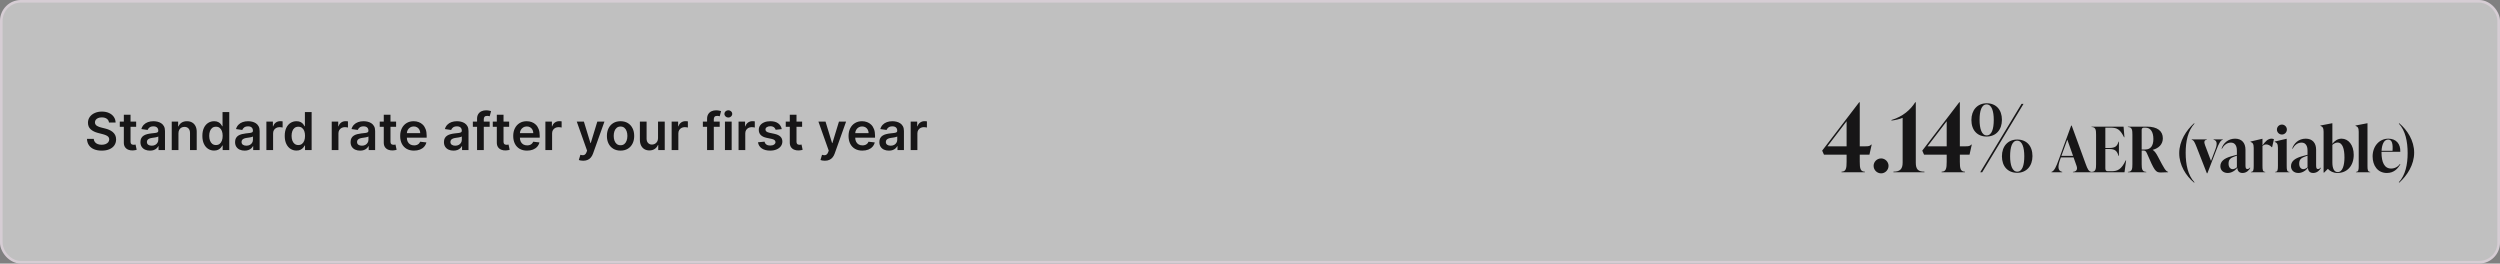
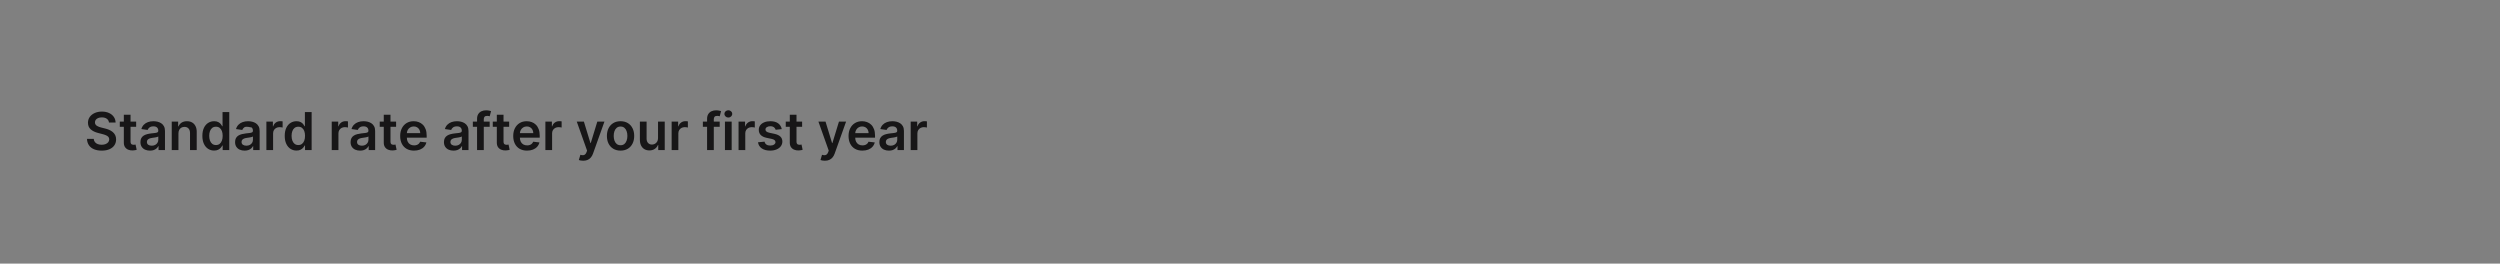
<svg xmlns="http://www.w3.org/2000/svg" width="958" height="101" viewBox="0 0 958 101" fill="none">
  <rect x="0" y="0" width="958" height="101" fill="#808080" stroke="none" />
-   <rect x="0.5" y="0.5" width="957" height="100" rx="7.5" fill="white" fill-opacity="0.5" />
-   <rect x="0.5" y="0.5" width="957" height="100" rx="7.5" stroke="#D6CDD4" />
-   <path d="M41.758 46.953C41.691 46.333 41.412 45.85 40.919 45.504C40.432 45.159 39.797 44.986 39.016 44.986C38.467 44.986 37.996 45.069 37.603 45.234C37.21 45.4 36.909 45.625 36.701 45.909C36.492 46.193 36.386 46.517 36.381 46.882C36.381 47.185 36.45 47.448 36.587 47.67C36.729 47.893 36.921 48.082 37.162 48.239C37.404 48.39 37.671 48.518 37.965 48.622C38.258 48.726 38.554 48.814 38.853 48.885L40.216 49.226C40.766 49.354 41.293 49.526 41.8 49.744C42.311 49.962 42.768 50.237 43.171 50.568C43.578 50.9 43.9 51.3 44.137 51.769C44.373 52.237 44.492 52.786 44.492 53.416C44.492 54.269 44.274 55.019 43.838 55.668C43.403 56.312 42.773 56.816 41.949 57.18C41.13 57.54 40.138 57.72 38.973 57.72C37.842 57.72 36.859 57.545 36.026 57.195C35.197 56.844 34.549 56.333 34.08 55.66C33.616 54.988 33.365 54.169 33.327 53.203H35.919C35.957 53.71 36.114 54.131 36.388 54.467C36.663 54.803 37.02 55.054 37.461 55.22C37.906 55.386 38.403 55.469 38.952 55.469C39.525 55.469 40.027 55.383 40.458 55.213C40.893 55.038 41.234 54.796 41.48 54.489C41.727 54.176 41.852 53.812 41.857 53.395C41.852 53.016 41.741 52.704 41.523 52.457C41.305 52.206 41 51.998 40.607 51.832C40.219 51.662 39.764 51.51 39.243 51.378L37.588 50.952C36.391 50.644 35.444 50.178 34.748 49.553C34.056 48.923 33.711 48.087 33.711 47.045C33.711 46.188 33.943 45.438 34.407 44.794C34.875 44.15 35.512 43.651 36.317 43.295C37.122 42.936 38.033 42.756 39.051 42.756C40.084 42.756 40.988 42.936 41.765 43.295C42.546 43.651 43.159 44.145 43.604 44.78C44.049 45.41 44.279 46.134 44.293 46.953H41.758ZM52.175 46.591V48.58H45.903V46.591H52.175ZM47.452 43.977H50.023V54.219C50.023 54.564 50.075 54.83 50.179 55.014C50.288 55.194 50.43 55.317 50.605 55.383C50.78 55.45 50.974 55.483 51.188 55.483C51.349 55.483 51.495 55.471 51.628 55.447C51.765 55.424 51.869 55.403 51.94 55.383L52.374 57.394C52.236 57.441 52.04 57.493 51.784 57.55C51.533 57.606 51.225 57.64 50.861 57.649C50.217 57.668 49.637 57.571 49.121 57.358C48.605 57.14 48.195 56.804 47.892 56.349C47.594 55.895 47.447 55.327 47.452 54.645V43.977ZM57.464 57.72C56.773 57.72 56.15 57.597 55.596 57.351C55.047 57.1 54.611 56.731 54.289 56.243C53.972 55.755 53.814 55.154 53.814 54.439C53.814 53.823 53.927 53.314 54.154 52.912C54.382 52.51 54.692 52.188 55.085 51.946C55.478 51.705 55.921 51.522 56.413 51.399C56.91 51.271 57.424 51.179 57.954 51.122C58.593 51.056 59.112 50.997 59.51 50.945C59.907 50.888 60.196 50.803 60.376 50.689C60.561 50.571 60.653 50.388 60.653 50.142V50.099C60.653 49.564 60.494 49.15 60.177 48.856C59.86 48.563 59.403 48.416 58.806 48.416C58.177 48.416 57.677 48.553 57.308 48.828C56.943 49.103 56.697 49.427 56.569 49.801L54.169 49.46C54.358 48.797 54.671 48.243 55.106 47.798C55.542 47.349 56.075 47.012 56.704 46.79C57.334 46.562 58.03 46.449 58.792 46.449C59.318 46.449 59.841 46.51 60.362 46.633C60.883 46.757 61.358 46.96 61.789 47.244C62.22 47.524 62.566 47.905 62.826 48.388C63.092 48.871 63.224 49.474 63.224 50.199V57.5H60.752V56.001H60.667C60.511 56.304 60.291 56.589 60.007 56.854C59.727 57.114 59.375 57.325 58.949 57.486C58.527 57.642 58.032 57.72 57.464 57.72ZM58.132 55.831C58.648 55.831 59.095 55.729 59.474 55.526C59.853 55.317 60.144 55.043 60.348 54.702C60.556 54.361 60.66 53.989 60.66 53.587V52.301C60.58 52.367 60.442 52.429 60.248 52.486C60.059 52.543 59.846 52.592 59.609 52.635C59.372 52.678 59.138 52.715 58.906 52.749C58.674 52.782 58.473 52.81 58.302 52.834C57.919 52.886 57.575 52.971 57.272 53.09C56.969 53.208 56.73 53.374 56.555 53.587C56.38 53.795 56.292 54.065 56.292 54.396C56.292 54.87 56.465 55.227 56.811 55.469C57.156 55.71 57.597 55.831 58.132 55.831ZM68.38 51.108V57.5H65.809V46.591H68.267V48.445H68.394C68.645 47.834 69.046 47.349 69.595 46.989C70.149 46.629 70.833 46.449 71.647 46.449C72.4 46.449 73.056 46.61 73.615 46.932C74.178 47.254 74.614 47.72 74.921 48.331C75.234 48.942 75.388 49.683 75.383 50.554V57.5H72.812V50.952C72.812 50.222 72.623 49.652 72.244 49.24C71.87 48.828 71.351 48.622 70.689 48.622C70.239 48.622 69.839 48.722 69.488 48.92C69.143 49.115 68.87 49.396 68.671 49.766C68.477 50.135 68.38 50.582 68.38 51.108ZM82.045 57.692C81.188 57.692 80.421 57.472 79.744 57.031C79.067 56.591 78.532 55.952 78.139 55.114C77.746 54.276 77.549 53.258 77.549 52.06C77.549 50.847 77.748 49.825 78.146 48.992C78.548 48.153 79.091 47.521 79.772 47.095C80.454 46.664 81.214 46.449 82.052 46.449C82.691 46.449 83.217 46.558 83.629 46.776C84.041 46.989 84.368 47.247 84.609 47.55C84.85 47.848 85.037 48.13 85.17 48.395H85.277V42.955H87.855V57.5H85.326V55.781H85.17C85.037 56.046 84.846 56.328 84.595 56.626C84.344 56.92 84.012 57.171 83.6 57.379C83.189 57.588 82.67 57.692 82.045 57.692ZM82.762 55.582C83.307 55.582 83.771 55.436 84.154 55.142C84.538 54.844 84.829 54.429 85.028 53.899C85.227 53.369 85.326 52.751 85.326 52.045C85.326 51.34 85.227 50.727 85.028 50.206C84.834 49.685 84.545 49.28 84.162 48.992C83.783 48.703 83.316 48.558 82.762 48.558C82.189 48.558 81.711 48.707 81.328 49.006C80.944 49.304 80.655 49.716 80.461 50.242C80.267 50.767 80.17 51.368 80.17 52.045C80.17 52.727 80.267 53.336 80.461 53.871C80.66 54.401 80.951 54.82 81.335 55.128C81.723 55.431 82.199 55.582 82.762 55.582ZM93.734 57.72C93.042 57.72 92.42 57.597 91.866 57.351C91.317 57.1 90.881 56.731 90.559 56.243C90.242 55.755 90.083 55.154 90.083 54.439C90.083 53.823 90.197 53.314 90.424 52.912C90.651 52.51 90.961 52.188 91.354 51.946C91.747 51.705 92.19 51.522 92.683 51.399C93.18 51.271 93.693 51.179 94.224 51.122C94.863 51.056 95.381 50.997 95.779 50.945C96.177 50.888 96.466 50.803 96.646 50.689C96.83 50.571 96.923 50.388 96.923 50.142V50.099C96.923 49.564 96.764 49.15 96.447 48.856C96.129 48.563 95.673 48.416 95.076 48.416C94.446 48.416 93.947 48.553 93.577 48.828C93.213 49.103 92.967 49.427 92.839 49.801L90.438 49.46C90.628 48.797 90.94 48.243 91.376 47.798C91.811 47.349 92.344 47.012 92.974 46.79C93.603 46.562 94.299 46.449 95.062 46.449C95.587 46.449 96.111 46.51 96.631 46.633C97.152 46.757 97.628 46.96 98.059 47.244C98.49 47.524 98.835 47.905 99.096 48.388C99.361 48.871 99.494 49.474 99.494 50.199V57.5H97.022V56.001H96.937C96.781 56.304 96.56 56.589 96.276 56.854C95.997 57.114 95.644 57.325 95.218 57.486C94.797 57.642 94.302 57.72 93.734 57.72ZM94.401 55.831C94.917 55.831 95.365 55.729 95.744 55.526C96.122 55.317 96.414 55.043 96.617 54.702C96.826 54.361 96.93 53.989 96.93 53.587V52.301C96.849 52.367 96.712 52.429 96.518 52.486C96.328 52.543 96.115 52.592 95.879 52.635C95.642 52.678 95.407 52.715 95.175 52.749C94.943 52.782 94.742 52.81 94.572 52.834C94.188 52.886 93.845 52.971 93.542 53.09C93.239 53.208 93 53.374 92.825 53.587C92.649 53.795 92.562 54.065 92.562 54.396C92.562 54.87 92.735 55.227 93.08 55.469C93.426 55.71 93.866 55.831 94.401 55.831ZM102.079 57.5V46.591H104.572V48.409H104.685C104.884 47.779 105.225 47.294 105.708 46.953C106.196 46.608 106.752 46.435 107.377 46.435C107.519 46.435 107.678 46.442 107.853 46.456C108.033 46.465 108.182 46.482 108.3 46.506V48.871C108.192 48.833 108.019 48.8 107.782 48.771C107.55 48.738 107.325 48.722 107.107 48.722C106.638 48.722 106.217 48.823 105.843 49.027C105.474 49.226 105.183 49.503 104.969 49.858C104.756 50.213 104.65 50.623 104.65 51.087V57.5H102.079ZM113.608 57.692C112.751 57.692 111.984 57.472 111.306 57.031C110.629 56.591 110.094 55.952 109.701 55.114C109.308 54.276 109.112 53.258 109.112 52.06C109.112 50.847 109.311 49.825 109.708 48.992C110.111 48.153 110.653 47.521 111.335 47.095C112.017 46.664 112.777 46.449 113.615 46.449C114.254 46.449 114.779 46.558 115.191 46.776C115.603 46.989 115.93 47.247 116.172 47.55C116.413 47.848 116.6 48.13 116.733 48.395H116.839V42.955H119.417V57.5H116.889V55.781H116.733C116.6 56.046 116.408 56.328 116.157 56.626C115.906 56.92 115.575 57.171 115.163 57.379C114.751 57.588 114.233 57.692 113.608 57.692ZM114.325 55.582C114.869 55.582 115.333 55.436 115.717 55.142C116.1 54.844 116.392 54.429 116.591 53.899C116.789 53.369 116.889 52.751 116.889 52.045C116.889 51.34 116.789 50.727 116.591 50.206C116.396 49.685 116.108 49.28 115.724 48.992C115.345 48.703 114.879 48.558 114.325 48.558C113.752 48.558 113.274 48.707 112.89 49.006C112.507 49.304 112.218 49.716 112.024 50.242C111.83 50.767 111.733 51.368 111.733 52.045C111.733 52.727 111.83 53.336 112.024 53.871C112.223 54.401 112.514 54.82 112.897 55.128C113.286 55.431 113.761 55.582 114.325 55.582ZM127.118 57.5V46.591H129.611V48.409H129.724C129.923 47.779 130.264 47.294 130.747 46.953C131.235 46.608 131.791 46.435 132.416 46.435C132.558 46.435 132.717 46.442 132.892 46.456C133.072 46.465 133.221 46.482 133.339 46.506V48.871C133.231 48.833 133.058 48.8 132.821 48.771C132.589 48.738 132.364 48.722 132.146 48.722C131.678 48.722 131.256 48.823 130.882 49.027C130.513 49.226 130.222 49.503 130.009 49.858C129.795 50.213 129.689 50.623 129.689 51.087V57.5H127.118ZM137.991 57.72C137.3 57.72 136.678 57.597 136.124 57.351C135.574 57.1 135.139 56.731 134.817 56.243C134.5 55.755 134.341 55.154 134.341 54.439C134.341 53.823 134.455 53.314 134.682 52.912C134.909 52.51 135.219 52.188 135.612 51.946C136.005 51.705 136.448 51.522 136.94 51.399C137.438 51.271 137.951 51.179 138.482 51.122C139.121 51.056 139.639 50.997 140.037 50.945C140.435 50.888 140.723 50.803 140.903 50.689C141.088 50.571 141.18 50.388 141.18 50.142V50.099C141.18 49.564 141.022 49.15 140.705 48.856C140.387 48.563 139.93 48.416 139.334 48.416C138.704 48.416 138.205 48.553 137.835 48.828C137.471 49.103 137.224 49.427 137.097 49.801L134.696 49.46C134.885 48.797 135.198 48.243 135.634 47.798C136.069 47.349 136.602 47.012 137.232 46.79C137.861 46.562 138.557 46.449 139.32 46.449C139.845 46.449 140.368 46.51 140.889 46.633C141.41 46.757 141.886 46.96 142.317 47.244C142.748 47.524 143.093 47.905 143.354 48.388C143.619 48.871 143.751 49.474 143.751 50.199V57.5H141.28V56.001H141.195C141.038 56.304 140.818 56.589 140.534 56.854C140.255 57.114 139.902 57.325 139.476 57.486C139.054 57.642 138.56 57.72 137.991 57.72ZM138.659 55.831C139.175 55.831 139.623 55.729 140.001 55.526C140.38 55.317 140.671 55.043 140.875 54.702C141.083 54.361 141.188 53.989 141.188 53.587V52.301C141.107 52.367 140.97 52.429 140.776 52.486C140.586 52.543 140.373 52.592 140.136 52.635C139.9 52.678 139.665 52.715 139.433 52.749C139.201 52.782 139 52.81 138.83 52.834C138.446 52.886 138.103 52.971 137.8 53.09C137.497 53.208 137.258 53.374 137.082 53.587C136.907 53.795 136.82 54.065 136.82 54.396C136.82 54.87 136.992 55.227 137.338 55.469C137.684 55.71 138.124 55.831 138.659 55.831ZM151.784 46.591V48.58H145.513V46.591H151.784ZM147.061 43.977H149.632V54.219C149.632 54.564 149.684 54.83 149.788 55.014C149.897 55.194 150.039 55.317 150.214 55.383C150.39 55.45 150.584 55.483 150.797 55.483C150.958 55.483 151.105 55.471 151.237 55.447C151.375 55.424 151.479 55.403 151.55 55.383L151.983 57.394C151.846 57.441 151.649 57.493 151.393 57.55C151.143 57.606 150.835 57.64 150.47 57.649C149.826 57.668 149.246 57.571 148.73 57.358C148.214 57.14 147.804 56.804 147.501 56.349C147.203 55.895 147.056 55.327 147.061 54.645V43.977ZM158.647 57.713C157.553 57.713 156.608 57.486 155.813 57.031C155.022 56.572 154.414 55.923 153.988 55.085C153.561 54.242 153.348 53.251 153.348 52.109C153.348 50.987 153.561 50.002 153.988 49.155C154.418 48.303 155.02 47.64 155.792 47.166C156.563 46.688 157.47 46.449 158.512 46.449C159.184 46.449 159.819 46.558 160.415 46.776C161.016 46.989 161.547 47.32 162.006 47.77C162.47 48.22 162.835 48.793 163.1 49.489C163.365 50.18 163.498 51.004 163.498 51.96V52.749H154.556V51.016H161.033C161.028 50.523 160.922 50.085 160.713 49.702C160.505 49.313 160.214 49.008 159.84 48.785C159.471 48.563 159.04 48.452 158.547 48.452C158.022 48.452 157.56 48.58 157.162 48.835C156.765 49.086 156.454 49.418 156.232 49.83C156.014 50.237 155.903 50.684 155.898 51.172V52.685C155.898 53.319 156.014 53.864 156.246 54.318C156.478 54.768 156.802 55.114 157.219 55.355C157.636 55.592 158.123 55.71 158.682 55.71C159.056 55.71 159.395 55.658 159.698 55.554C160.001 55.445 160.264 55.286 160.486 55.078C160.709 54.87 160.877 54.612 160.99 54.304L163.391 54.574C163.239 55.208 162.951 55.762 162.525 56.236C162.103 56.705 161.563 57.069 160.905 57.33C160.247 57.585 159.494 57.713 158.647 57.713ZM173.773 57.72C173.081 57.72 172.459 57.597 171.905 57.351C171.356 57.1 170.92 56.731 170.598 56.243C170.281 55.755 170.122 55.154 170.122 54.439C170.122 53.823 170.236 53.314 170.463 52.912C170.69 52.51 171 52.188 171.393 51.946C171.786 51.705 172.229 51.522 172.722 51.399C173.219 51.271 173.732 51.179 174.263 51.122C174.902 51.056 175.42 50.997 175.818 50.945C176.216 50.888 176.505 50.803 176.685 50.689C176.869 50.571 176.962 50.388 176.962 50.142V50.099C176.962 49.564 176.803 49.15 176.486 48.856C176.169 48.563 175.712 48.416 175.115 48.416C174.485 48.416 173.986 48.553 173.616 48.828C173.252 49.103 173.006 49.427 172.878 49.801L170.477 49.46C170.667 48.797 170.979 48.243 171.415 47.798C171.85 47.349 172.383 47.012 173.013 46.79C173.643 46.562 174.339 46.449 175.101 46.449C175.626 46.449 176.15 46.51 176.67 46.633C177.191 46.757 177.667 46.96 178.098 47.244C178.529 47.524 178.875 47.905 179.135 48.388C179.4 48.871 179.533 49.474 179.533 50.199V57.5H177.061V56.001H176.976C176.82 56.304 176.599 56.589 176.315 56.854C176.036 57.114 175.683 57.325 175.257 57.486C174.836 57.642 174.341 57.72 173.773 57.72ZM174.44 55.831C174.956 55.831 175.404 55.729 175.783 55.526C176.161 55.317 176.453 55.043 176.656 54.702C176.865 54.361 176.969 53.989 176.969 53.587V52.301C176.888 52.367 176.751 52.429 176.557 52.486C176.367 52.543 176.154 52.592 175.918 52.635C175.681 52.678 175.446 52.715 175.214 52.749C174.982 52.782 174.781 52.81 174.611 52.834C174.227 52.886 173.884 52.971 173.581 53.09C173.278 53.208 173.039 53.374 172.864 53.587C172.688 53.795 172.601 54.065 172.601 54.396C172.601 54.87 172.774 55.227 173.119 55.469C173.465 55.71 173.905 55.831 174.44 55.831ZM187.643 46.591V48.58H181.195V46.591H187.643ZM182.807 57.5V45.561C182.807 44.827 182.958 44.216 183.261 43.729C183.569 43.241 183.981 42.876 184.497 42.635C185.013 42.394 185.586 42.273 186.216 42.273C186.661 42.273 187.056 42.308 187.402 42.379C187.748 42.45 188.003 42.514 188.169 42.571L187.658 44.56C187.549 44.526 187.411 44.493 187.246 44.46C187.08 44.422 186.895 44.403 186.692 44.403C186.214 44.403 185.875 44.519 185.676 44.751C185.482 44.979 185.385 45.305 185.385 45.731V57.5H182.807ZM195.104 46.591V48.58H188.833V46.591H195.104ZM190.381 43.977H192.952V54.219C192.952 54.564 193.004 54.83 193.109 55.014C193.218 55.194 193.36 55.317 193.535 55.383C193.71 55.45 193.904 55.483 194.117 55.483C194.278 55.483 194.425 55.471 194.558 55.447C194.695 55.424 194.799 55.403 194.87 55.383L195.303 57.394C195.166 57.441 194.969 57.493 194.714 57.55C194.463 57.606 194.155 57.64 193.79 57.649C193.147 57.668 192.567 57.571 192.05 57.358C191.534 57.14 191.125 56.804 190.822 56.349C190.523 55.895 190.377 55.327 190.381 54.645V43.977ZM201.967 57.713C200.873 57.713 199.929 57.486 199.133 57.031C198.342 56.572 197.734 55.923 197.308 55.085C196.882 54.242 196.669 53.251 196.669 52.109C196.669 50.987 196.882 50.002 197.308 49.155C197.739 48.303 198.34 47.64 199.112 47.166C199.884 46.688 200.79 46.449 201.832 46.449C202.504 46.449 203.139 46.558 203.735 46.776C204.337 46.989 204.867 47.32 205.326 47.77C205.79 48.22 206.155 48.793 206.42 49.489C206.685 50.18 206.818 51.004 206.818 51.96V52.749H197.876V51.016H204.353C204.349 50.523 204.242 50.085 204.034 49.702C203.825 49.313 203.534 49.008 203.16 48.785C202.791 48.563 202.36 48.452 201.868 48.452C201.342 48.452 200.88 48.58 200.483 48.835C200.085 49.086 199.775 49.418 199.552 49.83C199.334 50.237 199.223 50.684 199.218 51.172V52.685C199.218 53.319 199.334 53.864 199.566 54.318C199.798 54.768 200.123 55.114 200.539 55.355C200.956 55.592 201.444 55.71 202.002 55.71C202.377 55.71 202.715 55.658 203.018 55.554C203.321 55.445 203.584 55.286 203.806 55.078C204.029 54.87 204.197 54.612 204.311 54.304L206.711 54.574C206.56 55.208 206.271 55.762 205.845 56.236C205.423 56.705 204.884 57.069 204.225 57.33C203.567 57.585 202.815 57.713 201.967 57.713ZM208.993 57.5V46.591H211.486V48.409H211.599C211.798 47.779 212.139 47.294 212.622 46.953C213.11 46.608 213.666 46.435 214.291 46.435C214.433 46.435 214.592 46.442 214.767 46.456C214.947 46.465 215.096 46.482 215.214 46.506V48.871C215.106 48.833 214.933 48.8 214.696 48.771C214.464 48.738 214.239 48.722 214.021 48.722C213.553 48.722 213.131 48.823 212.757 49.027C212.388 49.226 212.097 49.503 211.884 49.858C211.67 50.213 211.564 50.623 211.564 51.087V57.5H208.993ZM223.482 61.591C223.131 61.591 222.807 61.562 222.509 61.506C222.215 61.454 221.981 61.392 221.805 61.321L222.402 59.318C222.776 59.427 223.11 59.479 223.403 59.474C223.697 59.47 223.955 59.377 224.178 59.197C224.405 59.022 224.597 58.729 224.753 58.317L224.973 57.727L221.017 46.591H223.744L226.259 54.83H226.372L228.893 46.591H231.628L227.26 58.821C227.056 59.399 226.786 59.894 226.45 60.305C226.114 60.722 225.702 61.039 225.214 61.257C224.732 61.48 224.154 61.591 223.482 61.591ZM237.794 57.713C236.729 57.713 235.806 57.479 235.025 57.01C234.243 56.541 233.637 55.885 233.206 55.043C232.78 54.2 232.567 53.215 232.567 52.088C232.567 50.961 232.78 49.974 233.206 49.126C233.637 48.279 234.243 47.621 235.025 47.152C235.806 46.683 236.729 46.449 237.794 46.449C238.86 46.449 239.783 46.683 240.564 47.152C241.346 47.621 241.949 48.279 242.375 49.126C242.806 49.974 243.022 50.961 243.022 52.088C243.022 53.215 242.806 54.2 242.375 55.043C241.949 55.885 241.346 56.541 240.564 57.01C239.783 57.479 238.86 57.713 237.794 57.713ZM237.809 55.653C238.386 55.653 238.869 55.495 239.257 55.178C239.646 54.856 239.935 54.425 240.124 53.885C240.318 53.345 240.415 52.744 240.415 52.081C240.415 51.413 240.318 50.81 240.124 50.27C239.935 49.725 239.646 49.292 239.257 48.97C238.869 48.648 238.386 48.487 237.809 48.487C237.217 48.487 236.724 48.648 236.331 48.97C235.943 49.292 235.652 49.725 235.458 50.27C235.268 50.81 235.174 51.413 235.174 52.081C235.174 52.744 235.268 53.345 235.458 53.885C235.652 54.425 235.943 54.856 236.331 55.178C236.724 55.495 237.217 55.653 237.809 55.653ZM252.157 52.912V46.591H254.728V57.5H252.235V55.561H252.121C251.875 56.172 251.47 56.671 250.907 57.06C250.348 57.448 249.659 57.642 248.84 57.642C248.125 57.642 247.493 57.483 246.944 57.166C246.399 56.844 245.973 56.378 245.665 55.767C245.358 55.151 245.204 54.408 245.204 53.537V46.591H247.775V53.139C247.775 53.831 247.964 54.38 248.343 54.787C248.722 55.194 249.219 55.398 249.835 55.398C250.213 55.398 250.58 55.305 250.935 55.121C251.29 54.936 251.582 54.661 251.809 54.297C252.041 53.928 252.157 53.466 252.157 52.912ZM257.372 57.5V46.591H259.865V48.409H259.978C260.177 47.779 260.518 47.294 261.001 46.953C261.489 46.608 262.045 46.435 262.67 46.435C262.812 46.435 262.971 46.442 263.146 46.456C263.326 46.465 263.475 46.482 263.593 46.506V48.871C263.484 48.833 263.312 48.8 263.075 48.771C262.843 48.738 262.618 48.722 262.4 48.722C261.931 48.722 261.51 48.823 261.136 49.027C260.767 49.226 260.475 49.503 260.262 49.858C260.049 50.213 259.943 50.623 259.943 51.087V57.5H257.372ZM275.788 46.591V48.58H269.339V46.591H275.788ZM270.951 57.5V45.561C270.951 44.827 271.103 44.216 271.406 43.729C271.714 43.241 272.126 42.876 272.642 42.635C273.158 42.394 273.731 42.273 274.36 42.273C274.806 42.273 275.201 42.308 275.547 42.379C275.892 42.45 276.148 42.514 276.314 42.571L275.802 44.56C275.693 44.526 275.556 44.493 275.39 44.46C275.225 44.422 275.04 44.403 274.836 44.403C274.358 44.403 274.02 44.519 273.821 44.751C273.627 44.979 273.529 45.305 273.529 45.731V57.5H270.951ZM277.801 57.5V46.591H280.373V57.5H277.801ZM279.094 45.043C278.687 45.043 278.337 44.908 278.043 44.638C277.749 44.363 277.603 44.034 277.603 43.651C277.603 43.262 277.749 42.933 278.043 42.663C278.337 42.389 278.687 42.251 279.094 42.251C279.506 42.251 279.856 42.389 280.145 42.663C280.439 42.933 280.586 43.262 280.586 43.651C280.586 44.034 280.439 44.363 280.145 44.638C279.856 44.908 279.506 45.043 279.094 45.043ZM283.016 57.5V46.591H285.509V48.409H285.623C285.822 47.779 286.163 47.294 286.646 46.953C287.133 46.608 287.69 46.435 288.315 46.435C288.457 46.435 288.615 46.442 288.79 46.456C288.97 46.465 289.12 46.482 289.238 46.506V48.871C289.129 48.833 288.956 48.8 288.719 48.771C288.487 48.738 288.263 48.722 288.045 48.722C287.576 48.722 287.155 48.823 286.781 49.027C286.411 49.226 286.12 49.503 285.907 49.858C285.694 50.213 285.587 50.623 285.587 51.087V57.5H283.016ZM299.568 49.474L297.224 49.73C297.158 49.493 297.042 49.271 296.876 49.062C296.715 48.854 296.498 48.686 296.223 48.558C295.948 48.43 295.612 48.367 295.214 48.367C294.679 48.367 294.23 48.483 293.865 48.715C293.505 48.947 293.328 49.247 293.332 49.617C293.328 49.934 293.444 50.192 293.68 50.391C293.922 50.59 294.32 50.753 294.874 50.881L296.734 51.278C297.767 51.501 298.534 51.854 299.036 52.337C299.542 52.82 299.798 53.452 299.803 54.233C299.798 54.919 299.597 55.526 299.199 56.051C298.806 56.572 298.259 56.979 297.558 57.273C296.857 57.566 296.053 57.713 295.143 57.713C293.808 57.713 292.733 57.434 291.919 56.875C291.105 56.312 290.619 55.528 290.463 54.524L292.97 54.283C293.084 54.775 293.325 55.147 293.695 55.398C294.064 55.649 294.545 55.774 295.136 55.774C295.747 55.774 296.237 55.649 296.607 55.398C296.981 55.147 297.168 54.837 297.168 54.467C297.168 54.155 297.047 53.897 296.805 53.693C296.569 53.49 296.199 53.333 295.697 53.224L293.837 52.834C292.79 52.616 292.016 52.249 291.514 51.733C291.012 51.212 290.764 50.554 290.768 49.758C290.764 49.086 290.946 48.504 291.315 48.011C291.689 47.514 292.208 47.131 292.871 46.861C293.538 46.586 294.308 46.449 295.179 46.449C296.457 46.449 297.464 46.721 298.197 47.266C298.936 47.81 299.393 48.546 299.568 49.474ZM307.37 46.591V48.58H301.099V46.591H307.37ZM302.647 43.977H305.218V54.219C305.218 54.564 305.27 54.83 305.374 55.014C305.483 55.194 305.625 55.317 305.8 55.383C305.976 55.45 306.17 55.483 306.383 55.483C306.544 55.483 306.691 55.471 306.823 55.447C306.96 55.424 307.065 55.403 307.136 55.383L307.569 57.394C307.432 57.441 307.235 57.493 306.979 57.55C306.728 57.606 306.421 57.64 306.056 57.649C305.412 57.668 304.832 57.571 304.316 57.358C303.8 57.14 303.39 56.804 303.087 56.349C302.789 55.895 302.642 55.327 302.647 54.645V43.977ZM316.079 61.591C315.729 61.591 315.404 61.562 315.106 61.506C314.813 61.454 314.578 61.392 314.403 61.321L315 59.318C315.374 59.427 315.708 59.479 316.001 59.474C316.295 59.47 316.553 59.377 316.775 59.197C317.002 59.022 317.194 58.729 317.35 58.317L317.571 57.727L313.615 46.591H316.342L318.856 54.83H318.97L321.491 46.591H324.225L319.858 58.821C319.654 59.399 319.384 59.894 319.048 60.305C318.712 60.722 318.3 61.039 317.812 61.257C317.329 61.48 316.752 61.591 316.079 61.591ZM330.463 57.713C329.369 57.713 328.425 57.486 327.629 57.031C326.839 56.572 326.23 55.923 325.804 55.085C325.378 54.242 325.165 53.251 325.165 52.109C325.165 50.987 325.378 50.002 325.804 49.155C326.235 48.303 326.836 47.64 327.608 47.166C328.38 46.688 329.286 46.449 330.328 46.449C331 46.449 331.635 46.558 332.232 46.776C332.833 46.989 333.363 47.32 333.822 47.77C334.286 48.22 334.651 48.793 334.916 49.489C335.181 50.18 335.314 51.004 335.314 51.96V52.749H326.372V51.016H332.849C332.845 50.523 332.738 50.085 332.53 49.702C332.321 49.313 332.03 49.008 331.656 48.785C331.287 48.563 330.856 48.452 330.364 48.452C329.838 48.452 329.376 48.58 328.979 48.835C328.581 49.086 328.271 49.418 328.048 49.83C327.83 50.237 327.719 50.684 327.714 51.172V52.685C327.714 53.319 327.83 53.864 328.062 54.318C328.295 54.768 328.619 55.114 329.036 55.355C329.452 55.592 329.94 55.71 330.499 55.71C330.873 55.71 331.211 55.658 331.514 55.554C331.817 55.445 332.08 55.286 332.303 55.078C332.525 54.87 332.693 54.612 332.807 54.304L335.207 54.574C335.056 55.208 334.767 55.762 334.341 56.236C333.92 56.705 333.38 57.069 332.722 57.33C332.063 57.585 331.311 57.713 330.463 57.713ZM340.628 57.72C339.937 57.72 339.314 57.597 338.76 57.351C338.211 57.1 337.775 56.731 337.453 56.243C337.136 55.755 336.978 55.154 336.978 54.439C336.978 53.823 337.091 53.314 337.319 52.912C337.546 52.51 337.856 52.188 338.249 51.946C338.642 51.705 339.085 51.522 339.577 51.399C340.074 51.271 340.588 51.179 341.118 51.122C341.757 51.056 342.276 50.997 342.674 50.945C343.071 50.888 343.36 50.803 343.54 50.689C343.725 50.571 343.817 50.388 343.817 50.142V50.099C343.817 49.564 343.658 49.15 343.341 48.856C343.024 48.563 342.567 48.416 341.971 48.416C341.341 48.416 340.841 48.553 340.472 48.828C340.107 49.103 339.861 49.427 339.733 49.801L337.333 49.46C337.522 48.797 337.835 48.243 338.27 47.798C338.706 47.349 339.239 47.012 339.868 46.79C340.498 46.562 341.194 46.449 341.956 46.449C342.482 46.449 343.005 46.51 343.526 46.633C344.047 46.757 344.523 46.96 344.953 47.244C345.384 47.524 345.73 47.905 345.99 48.388C346.256 48.871 346.388 49.474 346.388 50.199V57.5H343.917V56.001H343.831C343.675 56.304 343.455 56.589 343.171 56.854C342.891 57.114 342.539 57.325 342.113 57.486C341.691 57.642 341.196 57.72 340.628 57.72ZM341.296 55.831C341.812 55.831 342.259 55.729 342.638 55.526C343.017 55.317 343.308 55.043 343.512 54.702C343.72 54.361 343.824 53.989 343.824 53.587V52.301C343.744 52.367 343.606 52.429 343.412 52.486C343.223 52.543 343.01 52.592 342.773 52.635C342.536 52.678 342.302 52.715 342.07 52.749C341.838 52.782 341.637 52.81 341.466 52.834C341.083 52.886 340.739 52.971 340.436 53.09C340.133 53.208 339.894 53.374 339.719 53.587C339.544 53.795 339.456 54.065 339.456 54.396C339.456 54.87 339.629 55.227 339.975 55.469C340.32 55.71 340.761 55.831 341.296 55.831ZM348.973 57.5V46.591H351.466V48.409H351.58C351.779 47.779 352.12 47.294 352.603 46.953C353.09 46.608 353.647 46.435 354.272 46.435C354.414 46.435 354.572 46.442 354.748 46.456C354.927 46.465 355.077 46.482 355.195 46.506V48.871C355.086 48.833 354.913 48.8 354.676 48.771C354.444 48.738 354.22 48.722 354.002 48.722C353.533 48.722 353.112 48.823 352.738 49.027C352.368 49.226 352.077 49.503 351.864 49.858C351.651 50.213 351.544 50.623 351.544 51.087V57.5H348.973Z" fill="#171617" />
-   <path d="M717.23 55.416L716.366 59.268H712.658V61.968C712.658 64.488 712.874 65.784 714.602 65.784V66H705.674V65.784C707.402 65.784 707.618 64.488 707.618 61.968V59.268H698.942L698.258 57.72L712.442 39.18H712.658V56.064H714.854C715.934 56.064 716.582 55.992 717.014 55.416H717.23ZM707.618 46.452L700.274 56.064H707.618V46.452ZM720.845 66.432C719.261 66.432 717.965 65.136 717.965 63.552C717.965 62.004 719.261 60.708 720.845 60.708C722.393 60.708 723.689 62.004 723.689 63.552C723.689 65.136 722.393 66.432 720.845 66.432ZM734.132 39.18V62.328C734.132 64.848 734.996 65.784 737.444 65.784V66H725.564V65.784C728.012 65.784 729.092 64.848 729.092 62.328V45.156C727.94 45.66 726.212 46.056 724.808 46.2V45.984C729.2 44.652 732.116 42.06 733.916 39.18H734.132ZM755.585 55.416L754.721 59.268H751.013V61.968C751.013 64.488 751.229 65.784 752.957 65.784V66H744.029V65.784C745.757 65.784 745.973 64.488 745.973 61.968V59.268H737.297L736.613 57.72L750.797 39.18H751.013V56.064H753.209C754.289 56.064 754.937 55.992 755.369 55.416H755.585ZM745.973 46.452L738.629 56.064H745.973V46.452ZM761.272 52.32C757.672 52.32 755.44 49.872 755.44 45.984C755.44 42.204 757.708 39.576 761.308 39.576C764.908 39.576 767.14 42.06 767.14 45.912C767.14 49.728 764.872 52.32 761.272 52.32ZM759.58 66H758.824L774.664 39.792H775.42L759.58 66ZM761.308 51.888C763.252 51.888 764.008 49.404 764.008 45.912C764.008 42.6 763.216 40.008 761.272 40.008C759.328 40.008 758.572 42.492 758.572 45.912C758.572 49.296 759.364 51.888 761.308 51.888ZM772.972 66.216C769.372 66.216 767.14 63.732 767.14 59.88C767.14 56.064 769.408 53.472 773.008 53.472C776.608 53.472 778.84 55.92 778.84 59.808C778.84 63.588 776.572 66.216 772.972 66.216ZM773.008 65.784C774.952 65.784 775.708 63.3 775.708 59.88C775.708 56.496 774.916 53.904 772.972 53.904C771.028 53.904 770.272 56.388 770.272 59.88C770.272 63.192 771.064 65.784 773.008 65.784ZM793.87 48.12L799.27 62.928C799.966 64.872 800.446 65.76 801.454 65.856V66H794.35V65.856C795.766 65.76 796.198 64.848 795.742 63.576L794.59 60.312H789.742L789.43 61.152C788.422 63.96 788.59 65.544 790.246 65.856V66H786.118V65.856C787.198 65.568 787.942 63.888 788.974 61.008L793.678 48.12H793.87ZM792.19 53.496L789.934 59.736H794.398L792.19 53.496ZM814.59 61.44H814.734L814.11 66H801.486V65.856C803.118 65.856 803.214 64.656 803.214 62.88V51.648C803.214 49.872 803.118 48.672 801.486 48.672V48.528H813.75L814.086 52.608H813.942C812.478 49.704 811.422 48.912 808.758 48.912H806.766V56.712H808.182C810.534 56.712 811.278 56.064 811.83 54.288H811.974V59.736H811.83C811.254 57.84 810.534 57.096 808.182 57.096H806.766V64.488C806.766 65.184 806.982 65.616 807.726 65.616H809.046C811.494 65.616 812.886 64.968 814.59 61.44ZM826.879 59.952C829.399 64.728 829.831 65.544 830.815 65.856V66C830.335 66.048 828.847 66.096 828.007 66.096C826.039 66.096 825.607 65.496 822.679 58.704C822.295 57.888 822.031 57.672 821.263 57.672H820.687V62.88C820.687 64.656 820.831 65.856 822.463 65.856V66H815.407V65.856C817.039 65.856 817.135 64.656 817.135 62.88V51.648C817.135 49.872 817.039 48.672 815.407 48.672V48.528H822.703C826.759 48.528 828.799 50.232 828.799 53.016C828.799 55.32 827.191 56.832 824.935 57.408V57.456C825.631 57.864 826.255 58.752 826.879 59.952ZM820.687 49.776V57.288H822.079C824.071 57.288 825.175 55.92 825.175 53.28C825.175 50.712 824.215 48.912 822.103 48.912H821.599C821.023 48.912 820.687 49.2 820.687 49.776ZM840.934 69.864L840.766 69.984C837.67 67.392 835.078 63.336 835.078 58.704C835.078 54.072 837.742 49.944 840.766 47.232L840.934 47.352C838.39 50.136 837.55 54.168 837.55 58.56C837.55 62.952 838.39 67.176 840.934 69.864ZM848.24 53.568V53.424H851.768V53.568C850.976 53.712 850.328 54.816 849.368 57.312L845.864 66.408H845.672L841.712 56.28C841.04 54.624 840.68 53.712 839.864 53.568V53.424H845.648V53.568C844.568 53.664 844.544 54.504 844.976 55.632L847.256 61.68L848.96 57.168C849.896 54.72 849.296 53.736 848.24 53.568ZM862.169 64.248L862.313 64.344C861.929 65.088 860.945 66.288 859.337 66.288C857.753 66.288 857.393 65.16 857.321 64.296C856.481 65.448 855.065 66.288 853.673 66.288C851.993 66.288 850.841 65.256 850.841 63.696C850.841 61.92 852.161 60.696 854.993 59.904L857.177 59.304V57.816C857.177 57.144 857.177 54.648 854.849 54.648C853.313 54.648 852.113 55.728 851.441 57.024L851.297 56.952C851.921 54.96 853.745 53.136 856.481 53.136C859.025 53.136 860.465 54.744 860.465 57.36V63.048C860.465 64.032 860.465 64.776 861.209 64.776C861.713 64.776 862.025 64.416 862.169 64.248ZM855.569 64.824C856.097 64.824 856.721 64.512 857.177 64.104V59.64L856.193 60C854.441 60.648 853.985 61.344 853.985 62.76C853.985 64.056 854.681 64.824 855.569 64.824ZM870.388 53.136C870.7 53.136 871.036 53.184 871.372 53.328L870.676 56.4H870.532C869.908 55.704 869.092 55.344 868.396 55.344C867.964 55.344 867.484 55.488 866.98 55.968V63.504C866.98 65.04 867.052 65.856 868.036 65.856V66H862.564V65.856C863.548 65.856 863.62 65.04 863.62 63.504V56.64C863.62 55.104 863.212 54.672 862.396 54.384V54.24L866.884 53.184H866.98V55.728C868.036 54.216 869.092 53.136 870.388 53.136ZM874.438 51.552C873.358 51.552 872.518 50.712 872.518 49.632C872.518 48.6 873.358 47.736 874.438 47.736C875.47 47.736 876.334 48.6 876.334 49.632C876.334 50.712 875.47 51.552 874.438 51.552ZM877.318 66H871.846V65.856C872.83 65.856 872.902 65.04 872.902 63.504V56.64C872.902 55.104 872.494 54.672 871.678 54.384V54.24L876.166 53.184H876.262V63.504C876.262 65.04 876.334 65.856 877.318 65.856V66ZM889.239 64.248L889.383 64.344C888.999 65.088 888.015 66.288 886.407 66.288C884.823 66.288 884.463 65.16 884.391 64.296C883.551 65.448 882.135 66.288 880.743 66.288C879.063 66.288 877.911 65.256 877.911 63.696C877.911 61.92 879.231 60.696 882.063 59.904L884.247 59.304V57.816C884.247 57.144 884.247 54.648 881.919 54.648C880.383 54.648 879.183 55.728 878.511 57.024L878.367 56.952C878.991 54.96 880.815 53.136 883.551 53.136C886.095 53.136 887.535 54.744 887.535 57.36V63.048C887.535 64.032 887.535 64.776 888.279 64.776C888.783 64.776 889.095 64.416 889.239 64.248ZM882.639 64.824C883.167 64.824 883.791 64.512 884.247 64.104V59.64L883.263 60C881.511 60.648 881.055 61.344 881.055 62.76C881.055 64.056 881.751 64.824 882.639 64.824ZM897.291 53.136C899.907 53.136 901.947 55.56 901.947 59.328C901.947 63.576 899.403 66.288 895.707 66.288C894.123 66.288 892.875 65.616 892.035 64.704L890.595 66.144H890.403V50.496C890.403 48.96 889.995 48.528 889.179 48.24V48.096L893.667 47.232H893.763V55.104C894.603 54 895.779 53.136 897.291 53.136ZM895.803 65.952C897.723 65.952 898.395 63.24 898.395 60.336C898.395 57.096 897.699 54.624 895.731 54.624C895.011 54.624 894.339 55.008 893.763 55.512V62.256C893.763 64.44 894.387 65.952 895.803 65.952ZM908.277 66H902.805V65.856C903.789 65.856 903.861 65.04 903.861 63.504V50.496C903.861 48.96 903.453 48.528 902.637 48.24V48.096L907.125 47.232H907.221V63.504C907.221 65.04 907.293 65.856 908.277 65.856V66ZM919.672 62.832L919.816 62.928C918.832 64.632 917.344 66.288 914.656 66.288C911.056 66.288 909.184 63.36 909.184 59.928C909.184 56.112 911.68 53.136 915.232 53.136C918.16 53.136 919.936 55.104 919.792 58.176H912.592V58.416C912.592 62.136 913.672 64.584 916.264 64.584C917.68 64.584 918.904 63.912 919.672 62.832ZM915.136 53.472C913.456 53.472 912.712 55.584 912.616 57.792H916.816C917.008 55.152 916.648 53.472 915.136 53.472ZM919.392 69.984L919.224 69.864C921.768 67.08 922.608 63.048 922.608 58.656C922.608 54.264 921.768 50.04 919.224 47.352L919.392 47.232C922.488 49.824 925.104 53.88 925.104 58.512C925.104 63.144 922.416 67.272 919.392 69.984Z" fill="#171617" />
+   <path d="M41.758 46.953C41.691 46.333 41.412 45.85 40.919 45.504C40.432 45.159 39.797 44.986 39.016 44.986C38.467 44.986 37.996 45.069 37.603 45.234C37.21 45.4 36.909 45.625 36.701 45.909C36.492 46.193 36.386 46.517 36.381 46.882C36.381 47.185 36.45 47.448 36.587 47.67C36.729 47.893 36.921 48.082 37.162 48.239C37.404 48.39 37.671 48.518 37.965 48.622C38.258 48.726 38.554 48.814 38.853 48.885L40.216 49.226C40.766 49.354 41.293 49.526 41.8 49.744C42.311 49.962 42.768 50.237 43.171 50.568C43.578 50.9 43.9 51.3 44.137 51.769C44.373 52.237 44.492 52.786 44.492 53.416C44.492 54.269 44.274 55.019 43.838 55.668C43.403 56.312 42.773 56.816 41.949 57.18C41.13 57.54 40.138 57.72 38.973 57.72C37.842 57.72 36.859 57.545 36.026 57.195C35.197 56.844 34.549 56.333 34.08 55.66C33.616 54.988 33.365 54.169 33.327 53.203H35.919C35.957 53.71 36.114 54.131 36.388 54.467C36.663 54.803 37.02 55.054 37.461 55.22C37.906 55.386 38.403 55.469 38.952 55.469C39.525 55.469 40.027 55.383 40.458 55.213C40.893 55.038 41.234 54.796 41.48 54.489C41.727 54.176 41.852 53.812 41.857 53.395C41.852 53.016 41.741 52.704 41.523 52.457C41.305 52.206 41 51.998 40.607 51.832C40.219 51.662 39.764 51.51 39.243 51.378L37.588 50.952C36.391 50.644 35.444 50.178 34.748 49.553C34.056 48.923 33.711 48.087 33.711 47.045C33.711 46.188 33.943 45.438 34.407 44.794C34.875 44.15 35.512 43.651 36.317 43.295C37.122 42.936 38.033 42.756 39.051 42.756C40.084 42.756 40.988 42.936 41.765 43.295C42.546 43.651 43.159 44.145 43.604 44.78C44.049 45.41 44.279 46.134 44.293 46.953H41.758ZM52.175 46.591V48.58H45.903V46.591H52.175ZM47.452 43.977H50.023V54.219C50.023 54.564 50.075 54.83 50.179 55.014C50.288 55.194 50.43 55.317 50.605 55.383C50.78 55.45 50.974 55.483 51.188 55.483C51.349 55.483 51.495 55.471 51.628 55.447C51.765 55.424 51.869 55.403 51.94 55.383L52.374 57.394C52.236 57.441 52.04 57.493 51.784 57.55C51.533 57.606 51.225 57.64 50.861 57.649C50.217 57.668 49.637 57.571 49.121 57.358C48.605 57.14 48.195 56.804 47.892 56.349C47.594 55.895 47.447 55.327 47.452 54.645V43.977ZM57.464 57.72C56.773 57.72 56.15 57.597 55.596 57.351C55.047 57.1 54.611 56.731 54.289 56.243C53.972 55.755 53.814 55.154 53.814 54.439C53.814 53.823 53.927 53.314 54.154 52.912C54.382 52.51 54.692 52.188 55.085 51.946C55.478 51.705 55.921 51.522 56.413 51.399C56.91 51.271 57.424 51.179 57.954 51.122C58.593 51.056 59.112 50.997 59.51 50.945C59.907 50.888 60.196 50.803 60.376 50.689C60.561 50.571 60.653 50.388 60.653 50.142V50.099C60.653 49.564 60.494 49.15 60.177 48.856C59.86 48.563 59.403 48.416 58.806 48.416C58.177 48.416 57.677 48.553 57.308 48.828C56.943 49.103 56.697 49.427 56.569 49.801L54.169 49.46C54.358 48.797 54.671 48.243 55.106 47.798C55.542 47.349 56.075 47.012 56.704 46.79C57.334 46.562 58.03 46.449 58.792 46.449C59.318 46.449 59.841 46.51 60.362 46.633C60.883 46.757 61.358 46.96 61.789 47.244C62.22 47.524 62.566 47.905 62.826 48.388C63.092 48.871 63.224 49.474 63.224 50.199V57.5H60.752V56.001H60.667C60.511 56.304 60.291 56.589 60.007 56.854C59.727 57.114 59.375 57.325 58.949 57.486C58.527 57.642 58.032 57.72 57.464 57.72ZM58.132 55.831C58.648 55.831 59.095 55.729 59.474 55.526C59.853 55.317 60.144 55.043 60.348 54.702C60.556 54.361 60.66 53.989 60.66 53.587V52.301C60.58 52.367 60.442 52.429 60.248 52.486C60.059 52.543 59.846 52.592 59.609 52.635C59.372 52.678 59.138 52.715 58.906 52.749C58.674 52.782 58.473 52.81 58.302 52.834C57.919 52.886 57.575 52.971 57.272 53.09C56.969 53.208 56.73 53.374 56.555 53.587C56.38 53.795 56.292 54.065 56.292 54.396C56.292 54.87 56.465 55.227 56.811 55.469C57.156 55.71 57.597 55.831 58.132 55.831ZM68.38 51.108V57.5H65.809V46.591H68.267V48.445H68.394C68.645 47.834 69.046 47.349 69.595 46.989C70.149 46.629 70.833 46.449 71.647 46.449C72.4 46.449 73.056 46.61 73.615 46.932C74.178 47.254 74.614 47.72 74.921 48.331C75.234 48.942 75.388 49.683 75.383 50.554V57.5H72.812V50.952C72.812 50.222 72.623 49.652 72.244 49.24C71.87 48.828 71.351 48.622 70.689 48.622C70.239 48.622 69.839 48.722 69.488 48.92C69.143 49.115 68.87 49.396 68.671 49.766C68.477 50.135 68.38 50.582 68.38 51.108ZM82.045 57.692C81.188 57.692 80.421 57.472 79.744 57.031C79.067 56.591 78.532 55.952 78.139 55.114C77.746 54.276 77.549 53.258 77.549 52.06C77.549 50.847 77.748 49.825 78.146 48.992C78.548 48.153 79.091 47.521 79.772 47.095C80.454 46.664 81.214 46.449 82.052 46.449C82.691 46.449 83.217 46.558 83.629 46.776C84.041 46.989 84.368 47.247 84.609 47.55C84.85 47.848 85.037 48.13 85.17 48.395H85.277V42.955H87.855V57.5H85.326V55.781H85.17C85.037 56.046 84.846 56.328 84.595 56.626C84.344 56.92 84.012 57.171 83.6 57.379C83.189 57.588 82.67 57.692 82.045 57.692ZM82.762 55.582C83.307 55.582 83.771 55.436 84.154 55.142C84.538 54.844 84.829 54.429 85.028 53.899C85.227 53.369 85.326 52.751 85.326 52.045C85.326 51.34 85.227 50.727 85.028 50.206C84.834 49.685 84.545 49.28 84.162 48.992C83.783 48.703 83.316 48.558 82.762 48.558C82.189 48.558 81.711 48.707 81.328 49.006C80.944 49.304 80.655 49.716 80.461 50.242C80.267 50.767 80.17 51.368 80.17 52.045C80.17 52.727 80.267 53.336 80.461 53.871C80.66 54.401 80.951 54.82 81.335 55.128C81.723 55.431 82.199 55.582 82.762 55.582ZM93.734 57.72C93.042 57.72 92.42 57.597 91.866 57.351C91.317 57.1 90.881 56.731 90.559 56.243C90.242 55.755 90.083 55.154 90.083 54.439C90.083 53.823 90.197 53.314 90.424 52.912C90.651 52.51 90.961 52.188 91.354 51.946C91.747 51.705 92.19 51.522 92.683 51.399C93.18 51.271 93.693 51.179 94.224 51.122C94.863 51.056 95.381 50.997 95.779 50.945C96.177 50.888 96.466 50.803 96.646 50.689C96.83 50.571 96.923 50.388 96.923 50.142V50.099C96.923 49.564 96.764 49.15 96.447 48.856C94.446 48.416 93.947 48.553 93.577 48.828C93.213 49.103 92.967 49.427 92.839 49.801L90.438 49.46C90.628 48.797 90.94 48.243 91.376 47.798C91.811 47.349 92.344 47.012 92.974 46.79C93.603 46.562 94.299 46.449 95.062 46.449C95.587 46.449 96.111 46.51 96.631 46.633C97.152 46.757 97.628 46.96 98.059 47.244C98.49 47.524 98.835 47.905 99.096 48.388C99.361 48.871 99.494 49.474 99.494 50.199V57.5H97.022V56.001H96.937C96.781 56.304 96.56 56.589 96.276 56.854C95.997 57.114 95.644 57.325 95.218 57.486C94.797 57.642 94.302 57.72 93.734 57.72ZM94.401 55.831C94.917 55.831 95.365 55.729 95.744 55.526C96.122 55.317 96.414 55.043 96.617 54.702C96.826 54.361 96.93 53.989 96.93 53.587V52.301C96.849 52.367 96.712 52.429 96.518 52.486C96.328 52.543 96.115 52.592 95.879 52.635C95.642 52.678 95.407 52.715 95.175 52.749C94.943 52.782 94.742 52.81 94.572 52.834C94.188 52.886 93.845 52.971 93.542 53.09C93.239 53.208 93 53.374 92.825 53.587C92.649 53.795 92.562 54.065 92.562 54.396C92.562 54.87 92.735 55.227 93.08 55.469C93.426 55.71 93.866 55.831 94.401 55.831ZM102.079 57.5V46.591H104.572V48.409H104.685C104.884 47.779 105.225 47.294 105.708 46.953C106.196 46.608 106.752 46.435 107.377 46.435C107.519 46.435 107.678 46.442 107.853 46.456C108.033 46.465 108.182 46.482 108.3 46.506V48.871C108.192 48.833 108.019 48.8 107.782 48.771C107.55 48.738 107.325 48.722 107.107 48.722C106.638 48.722 106.217 48.823 105.843 49.027C105.474 49.226 105.183 49.503 104.969 49.858C104.756 50.213 104.65 50.623 104.65 51.087V57.5H102.079ZM113.608 57.692C112.751 57.692 111.984 57.472 111.306 57.031C110.629 56.591 110.094 55.952 109.701 55.114C109.308 54.276 109.112 53.258 109.112 52.06C109.112 50.847 109.311 49.825 109.708 48.992C110.111 48.153 110.653 47.521 111.335 47.095C112.017 46.664 112.777 46.449 113.615 46.449C114.254 46.449 114.779 46.558 115.191 46.776C115.603 46.989 115.93 47.247 116.172 47.55C116.413 47.848 116.6 48.13 116.733 48.395H116.839V42.955H119.417V57.5H116.889V55.781H116.733C116.6 56.046 116.408 56.328 116.157 56.626C115.906 56.92 115.575 57.171 115.163 57.379C114.751 57.588 114.233 57.692 113.608 57.692ZM114.325 55.582C114.869 55.582 115.333 55.436 115.717 55.142C116.1 54.844 116.392 54.429 116.591 53.899C116.789 53.369 116.889 52.751 116.889 52.045C116.889 51.34 116.789 50.727 116.591 50.206C116.396 49.685 116.108 49.28 115.724 48.992C115.345 48.703 114.879 48.558 114.325 48.558C113.752 48.558 113.274 48.707 112.89 49.006C112.507 49.304 112.218 49.716 112.024 50.242C111.83 50.767 111.733 51.368 111.733 52.045C111.733 52.727 111.83 53.336 112.024 53.871C112.223 54.401 112.514 54.82 112.897 55.128C113.286 55.431 113.761 55.582 114.325 55.582ZM127.118 57.5V46.591H129.611V48.409H129.724C129.923 47.779 130.264 47.294 130.747 46.953C131.235 46.608 131.791 46.435 132.416 46.435C132.558 46.435 132.717 46.442 132.892 46.456C133.072 46.465 133.221 46.482 133.339 46.506V48.871C133.231 48.833 133.058 48.8 132.821 48.771C132.589 48.738 132.364 48.722 132.146 48.722C131.678 48.722 131.256 48.823 130.882 49.027C130.513 49.226 130.222 49.503 130.009 49.858C129.795 50.213 129.689 50.623 129.689 51.087V57.5H127.118ZM137.991 57.72C137.3 57.72 136.678 57.597 136.124 57.351C135.574 57.1 135.139 56.731 134.817 56.243C134.5 55.755 134.341 55.154 134.341 54.439C134.341 53.823 134.455 53.314 134.682 52.912C134.909 52.51 135.219 52.188 135.612 51.946C136.005 51.705 136.448 51.522 136.94 51.399C137.438 51.271 137.951 51.179 138.482 51.122C139.121 51.056 139.639 50.997 140.037 50.945C140.435 50.888 140.723 50.803 140.903 50.689C141.088 50.571 141.18 50.388 141.18 50.142V50.099C141.18 49.564 141.022 49.15 140.705 48.856C140.387 48.563 139.93 48.416 139.334 48.416C138.704 48.416 138.205 48.553 137.835 48.828C137.471 49.103 137.224 49.427 137.097 49.801L134.696 49.46C134.885 48.797 135.198 48.243 135.634 47.798C136.069 47.349 136.602 47.012 137.232 46.79C137.861 46.562 138.557 46.449 139.32 46.449C139.845 46.449 140.368 46.51 140.889 46.633C141.41 46.757 141.886 46.96 142.317 47.244C142.748 47.524 143.093 47.905 143.354 48.388C143.619 48.871 143.751 49.474 143.751 50.199V57.5H141.28V56.001H141.195C141.038 56.304 140.818 56.589 140.534 56.854C140.255 57.114 139.902 57.325 139.476 57.486C139.054 57.642 138.56 57.72 137.991 57.72ZM138.659 55.831C139.175 55.831 139.623 55.729 140.001 55.526C140.38 55.317 140.671 55.043 140.875 54.702C141.083 54.361 141.188 53.989 141.188 53.587V52.301C141.107 52.367 140.97 52.429 140.776 52.486C140.586 52.543 140.373 52.592 140.136 52.635C139.9 52.678 139.665 52.715 139.433 52.749C139.201 52.782 139 52.81 138.83 52.834C138.446 52.886 138.103 52.971 137.8 53.09C137.497 53.208 137.258 53.374 137.082 53.587C136.907 53.795 136.82 54.065 136.82 54.396C136.82 54.87 136.992 55.227 137.338 55.469C137.684 55.71 138.124 55.831 138.659 55.831ZM151.784 46.591V48.58H145.513V46.591H151.784ZM147.061 43.977H149.632V54.219C149.632 54.564 149.684 54.83 149.788 55.014C149.897 55.194 150.039 55.317 150.214 55.383C150.39 55.45 150.584 55.483 150.797 55.483C150.958 55.483 151.105 55.471 151.237 55.447C151.375 55.424 151.479 55.403 151.55 55.383L151.983 57.394C151.846 57.441 151.649 57.493 151.393 57.55C151.143 57.606 150.835 57.64 150.47 57.649C149.826 57.668 149.246 57.571 148.73 57.358C148.214 57.14 147.804 56.804 147.501 56.349C147.203 55.895 147.056 55.327 147.061 54.645V43.977ZM158.647 57.713C157.553 57.713 156.608 57.486 155.813 57.031C155.022 56.572 154.414 55.923 153.988 55.085C153.561 54.242 153.348 53.251 153.348 52.109C153.348 50.987 153.561 50.002 153.988 49.155C154.418 48.303 155.02 47.64 155.792 47.166C156.563 46.688 157.47 46.449 158.512 46.449C159.184 46.449 159.819 46.558 160.415 46.776C161.016 46.989 161.547 47.32 162.006 47.77C162.47 48.22 162.835 48.793 163.1 49.489C163.365 50.18 163.498 51.004 163.498 51.96V52.749H154.556V51.016H161.033C161.028 50.523 160.922 50.085 160.713 49.702C160.505 49.313 160.214 49.008 159.84 48.785C159.471 48.563 159.04 48.452 158.547 48.452C158.022 48.452 157.56 48.58 157.162 48.835C156.765 49.086 156.454 49.418 156.232 49.83C156.014 50.237 155.903 50.684 155.898 51.172V52.685C155.898 53.319 156.014 53.864 156.246 54.318C156.478 54.768 156.802 55.114 157.219 55.355C157.636 55.592 158.123 55.71 158.682 55.71C159.056 55.71 159.395 55.658 159.698 55.554C160.001 55.445 160.264 55.286 160.486 55.078C160.709 54.87 160.877 54.612 160.99 54.304L163.391 54.574C163.239 55.208 162.951 55.762 162.525 56.236C162.103 56.705 161.563 57.069 160.905 57.33C160.247 57.585 159.494 57.713 158.647 57.713ZM173.773 57.72C173.081 57.72 172.459 57.597 171.905 57.351C171.356 57.1 170.92 56.731 170.598 56.243C170.281 55.755 170.122 55.154 170.122 54.439C170.122 53.823 170.236 53.314 170.463 52.912C170.69 52.51 171 52.188 171.393 51.946C171.786 51.705 172.229 51.522 172.722 51.399C173.219 51.271 173.732 51.179 174.263 51.122C174.902 51.056 175.42 50.997 175.818 50.945C176.216 50.888 176.505 50.803 176.685 50.689C176.869 50.571 176.962 50.388 176.962 50.142V50.099C176.962 49.564 176.803 49.15 176.486 48.856C176.169 48.563 175.712 48.416 175.115 48.416C174.485 48.416 173.986 48.553 173.616 48.828C173.252 49.103 173.006 49.427 172.878 49.801L170.477 49.46C170.667 48.797 170.979 48.243 171.415 47.798C171.85 47.349 172.383 47.012 173.013 46.79C173.643 46.562 174.339 46.449 175.101 46.449C175.626 46.449 176.15 46.51 176.67 46.633C177.191 46.757 177.667 46.96 178.098 47.244C178.529 47.524 178.875 47.905 179.135 48.388C179.4 48.871 179.533 49.474 179.533 50.199V57.5H177.061V56.001H176.976C176.82 56.304 176.599 56.589 176.315 56.854C176.036 57.114 175.683 57.325 175.257 57.486C174.836 57.642 174.341 57.72 173.773 57.72ZM174.44 55.831C174.956 55.831 175.404 55.729 175.783 55.526C176.161 55.317 176.453 55.043 176.656 54.702C176.865 54.361 176.969 53.989 176.969 53.587V52.301C176.888 52.367 176.751 52.429 176.557 52.486C176.367 52.543 176.154 52.592 175.918 52.635C175.681 52.678 175.446 52.715 175.214 52.749C174.982 52.782 174.781 52.81 174.611 52.834C174.227 52.886 173.884 52.971 173.581 53.09C173.278 53.208 173.039 53.374 172.864 53.587C172.688 53.795 172.601 54.065 172.601 54.396C172.601 54.87 172.774 55.227 173.119 55.469C173.465 55.71 173.905 55.831 174.44 55.831ZM187.643 46.591V48.58H181.195V46.591H187.643ZM182.807 57.5V45.561C182.807 44.827 182.958 44.216 183.261 43.729C183.569 43.241 183.981 42.876 184.497 42.635C185.013 42.394 185.586 42.273 186.216 42.273C186.661 42.273 187.056 42.308 187.402 42.379C187.748 42.45 188.003 42.514 188.169 42.571L187.658 44.56C187.549 44.526 187.411 44.493 187.246 44.46C187.08 44.422 186.895 44.403 186.692 44.403C186.214 44.403 185.875 44.519 185.676 44.751C185.482 44.979 185.385 45.305 185.385 45.731V57.5H182.807ZM195.104 46.591V48.58H188.833V46.591H195.104ZM190.381 43.977H192.952V54.219C192.952 54.564 193.004 54.83 193.109 55.014C193.218 55.194 193.36 55.317 193.535 55.383C193.71 55.45 193.904 55.483 194.117 55.483C194.278 55.483 194.425 55.471 194.558 55.447C194.695 55.424 194.799 55.403 194.87 55.383L195.303 57.394C195.166 57.441 194.969 57.493 194.714 57.55C194.463 57.606 194.155 57.64 193.79 57.649C193.147 57.668 192.567 57.571 192.05 57.358C191.534 57.14 191.125 56.804 190.822 56.349C190.523 55.895 190.377 55.327 190.381 54.645V43.977ZM201.967 57.713C200.873 57.713 199.929 57.486 199.133 57.031C198.342 56.572 197.734 55.923 197.308 55.085C196.882 54.242 196.669 53.251 196.669 52.109C196.669 50.987 196.882 50.002 197.308 49.155C197.739 48.303 198.34 47.64 199.112 47.166C199.884 46.688 200.79 46.449 201.832 46.449C202.504 46.449 203.139 46.558 203.735 46.776C204.337 46.989 204.867 47.32 205.326 47.77C205.79 48.22 206.155 48.793 206.42 49.489C206.685 50.18 206.818 51.004 206.818 51.96V52.749H197.876V51.016H204.353C204.349 50.523 204.242 50.085 204.034 49.702C203.825 49.313 203.534 49.008 203.16 48.785C202.791 48.563 202.36 48.452 201.868 48.452C201.342 48.452 200.88 48.58 200.483 48.835C200.085 49.086 199.775 49.418 199.552 49.83C199.334 50.237 199.223 50.684 199.218 51.172V52.685C199.218 53.319 199.334 53.864 199.566 54.318C199.798 54.768 200.123 55.114 200.539 55.355C200.956 55.592 201.444 55.71 202.002 55.71C202.377 55.71 202.715 55.658 203.018 55.554C203.321 55.445 203.584 55.286 203.806 55.078C204.029 54.87 204.197 54.612 204.311 54.304L206.711 54.574C206.56 55.208 206.271 55.762 205.845 56.236C205.423 56.705 204.884 57.069 204.225 57.33C203.567 57.585 202.815 57.713 201.967 57.713ZM208.993 57.5V46.591H211.486V48.409H211.599C211.798 47.779 212.139 47.294 212.622 46.953C213.11 46.608 213.666 46.435 214.291 46.435C214.433 46.435 214.592 46.442 214.767 46.456C214.947 46.465 215.096 46.482 215.214 46.506V48.871C215.106 48.833 214.933 48.8 214.696 48.771C214.464 48.738 214.239 48.722 214.021 48.722C213.553 48.722 213.131 48.823 212.757 49.027C212.388 49.226 212.097 49.503 211.884 49.858C211.67 50.213 211.564 50.623 211.564 51.087V57.5H208.993ZM223.482 61.591C223.131 61.591 222.807 61.562 222.509 61.506C222.215 61.454 221.981 61.392 221.805 61.321L222.402 59.318C222.776 59.427 223.11 59.479 223.403 59.474C223.697 59.47 223.955 59.377 224.178 59.197C224.405 59.022 224.597 58.729 224.753 58.317L224.973 57.727L221.017 46.591H223.744L226.259 54.83H226.372L228.893 46.591H231.628L227.26 58.821C227.056 59.399 226.786 59.894 226.45 60.305C226.114 60.722 225.702 61.039 225.214 61.257C224.732 61.48 224.154 61.591 223.482 61.591ZM237.794 57.713C236.729 57.713 235.806 57.479 235.025 57.01C234.243 56.541 233.637 55.885 233.206 55.043C232.78 54.2 232.567 53.215 232.567 52.088C232.567 50.961 232.78 49.974 233.206 49.126C233.637 48.279 234.243 47.621 235.025 47.152C235.806 46.683 236.729 46.449 237.794 46.449C238.86 46.449 239.783 46.683 240.564 47.152C241.346 47.621 241.949 48.279 242.375 49.126C242.806 49.974 243.022 50.961 243.022 52.088C243.022 53.215 242.806 54.2 242.375 55.043C241.949 55.885 241.346 56.541 240.564 57.01C239.783 57.479 238.86 57.713 237.794 57.713ZM237.809 55.653C238.386 55.653 238.869 55.495 239.257 55.178C239.646 54.856 239.935 54.425 240.124 53.885C240.318 53.345 240.415 52.744 240.415 52.081C240.415 51.413 240.318 50.81 240.124 50.27C239.935 49.725 239.646 49.292 239.257 48.97C238.869 48.648 238.386 48.487 237.809 48.487C237.217 48.487 236.724 48.648 236.331 48.97C235.943 49.292 235.652 49.725 235.458 50.27C235.268 50.81 235.174 51.413 235.174 52.081C235.174 52.744 235.268 53.345 235.458 53.885C235.652 54.425 235.943 54.856 236.331 55.178C236.724 55.495 237.217 55.653 237.809 55.653ZM252.157 52.912V46.591H254.728V57.5H252.235V55.561H252.121C251.875 56.172 251.47 56.671 250.907 57.06C250.348 57.448 249.659 57.642 248.84 57.642C248.125 57.642 247.493 57.483 246.944 57.166C246.399 56.844 245.973 56.378 245.665 55.767C245.358 55.151 245.204 54.408 245.204 53.537V46.591H247.775V53.139C247.775 53.831 247.964 54.38 248.343 54.787C248.722 55.194 249.219 55.398 249.835 55.398C250.213 55.398 250.58 55.305 250.935 55.121C251.29 54.936 251.582 54.661 251.809 54.297C252.041 53.928 252.157 53.466 252.157 52.912ZM257.372 57.5V46.591H259.865V48.409H259.978C260.177 47.779 260.518 47.294 261.001 46.953C261.489 46.608 262.045 46.435 262.67 46.435C262.812 46.435 262.971 46.442 263.146 46.456C263.326 46.465 263.475 46.482 263.593 46.506V48.871C263.484 48.833 263.312 48.8 263.075 48.771C262.843 48.738 262.618 48.722 262.4 48.722C261.931 48.722 261.51 48.823 261.136 49.027C260.767 49.226 260.475 49.503 260.262 49.858C260.049 50.213 259.943 50.623 259.943 51.087V57.5H257.372ZM275.788 46.591V48.58H269.339V46.591H275.788ZM270.951 57.5V45.561C270.951 44.827 271.103 44.216 271.406 43.729C271.714 43.241 272.126 42.876 272.642 42.635C273.158 42.394 273.731 42.273 274.36 42.273C274.806 42.273 275.201 42.308 275.547 42.379C275.892 42.45 276.148 42.514 276.314 42.571L275.802 44.56C275.693 44.526 275.556 44.493 275.39 44.46C275.225 44.422 275.04 44.403 274.836 44.403C274.358 44.403 274.02 44.519 273.821 44.751C273.627 44.979 273.529 45.305 273.529 45.731V57.5H270.951ZM277.801 57.5V46.591H280.373V57.5H277.801ZM279.094 45.043C278.687 45.043 278.337 44.908 278.043 44.638C277.749 44.363 277.603 44.034 277.603 43.651C277.603 43.262 277.749 42.933 278.043 42.663C278.337 42.389 278.687 42.251 279.094 42.251C279.506 42.251 279.856 42.389 280.145 42.663C280.439 42.933 280.586 43.262 280.586 43.651C280.586 44.034 280.439 44.363 280.145 44.638C279.856 44.908 279.506 45.043 279.094 45.043ZM283.016 57.5V46.591H285.509V48.409H285.623C285.822 47.779 286.163 47.294 286.646 46.953C287.133 46.608 287.69 46.435 288.315 46.435C288.457 46.435 288.615 46.442 288.79 46.456C288.97 46.465 289.12 46.482 289.238 46.506V48.871C289.129 48.833 288.956 48.8 288.719 48.771C288.487 48.738 288.263 48.722 288.045 48.722C287.576 48.722 287.155 48.823 286.781 49.027C286.411 49.226 286.12 49.503 285.907 49.858C285.694 50.213 285.587 50.623 285.587 51.087V57.5H283.016ZM299.568 49.474L297.224 49.73C297.158 49.493 297.042 49.271 296.876 49.062C296.715 48.854 296.498 48.686 296.223 48.558C295.948 48.43 295.612 48.367 295.214 48.367C294.679 48.367 294.23 48.483 293.865 48.715C293.505 48.947 293.328 49.247 293.332 49.617C293.328 49.934 293.444 50.192 293.68 50.391C293.922 50.59 294.32 50.753 294.874 50.881L296.734 51.278C297.767 51.501 298.534 51.854 299.036 52.337C299.542 52.82 299.798 53.452 299.803 54.233C299.798 54.919 299.597 55.526 299.199 56.051C298.806 56.572 298.259 56.979 297.558 57.273C296.857 57.566 296.053 57.713 295.143 57.713C293.808 57.713 292.733 57.434 291.919 56.875C291.105 56.312 290.619 55.528 290.463 54.524L292.97 54.283C293.084 54.775 293.325 55.147 293.695 55.398C294.064 55.649 294.545 55.774 295.136 55.774C295.747 55.774 296.237 55.649 296.607 55.398C296.981 55.147 297.168 54.837 297.168 54.467C297.168 54.155 297.047 53.897 296.805 53.693C296.569 53.49 296.199 53.333 295.697 53.224L293.837 52.834C292.79 52.616 292.016 52.249 291.514 51.733C291.012 51.212 290.764 50.554 290.768 49.758C290.764 49.086 290.946 48.504 291.315 48.011C291.689 47.514 292.208 47.131 292.871 46.861C293.538 46.586 294.308 46.449 295.179 46.449C296.457 46.449 297.464 46.721 298.197 47.266C298.936 47.81 299.393 48.546 299.568 49.474ZM307.37 46.591V48.58H301.099V46.591H307.37ZM302.647 43.977H305.218V54.219C305.218 54.564 305.27 54.83 305.374 55.014C305.483 55.194 305.625 55.317 305.8 55.383C305.976 55.45 306.17 55.483 306.383 55.483C306.544 55.483 306.691 55.471 306.823 55.447C306.96 55.424 307.065 55.403 307.136 55.383L307.569 57.394C307.432 57.441 307.235 57.493 306.979 57.55C306.728 57.606 306.421 57.64 306.056 57.649C305.412 57.668 304.832 57.571 304.316 57.358C303.8 57.14 303.39 56.804 303.087 56.349C302.789 55.895 302.642 55.327 302.647 54.645V43.977ZM316.079 61.591C315.729 61.591 315.404 61.562 315.106 61.506C314.813 61.454 314.578 61.392 314.403 61.321L315 59.318C315.374 59.427 315.708 59.479 316.001 59.474C316.295 59.47 316.553 59.377 316.775 59.197C317.002 59.022 317.194 58.729 317.35 58.317L317.571 57.727L313.615 46.591H316.342L318.856 54.83H318.97L321.491 46.591H324.225L319.858 58.821C319.654 59.399 319.384 59.894 319.048 60.305C318.712 60.722 318.3 61.039 317.812 61.257C317.329 61.48 316.752 61.591 316.079 61.591ZM330.463 57.713C329.369 57.713 328.425 57.486 327.629 57.031C326.839 56.572 326.23 55.923 325.804 55.085C325.378 54.242 325.165 53.251 325.165 52.109C325.165 50.987 325.378 50.002 325.804 49.155C326.235 48.303 326.836 47.64 327.608 47.166C328.38 46.688 329.286 46.449 330.328 46.449C331 46.449 331.635 46.558 332.232 46.776C332.833 46.989 333.363 47.32 333.822 47.77C334.286 48.22 334.651 48.793 334.916 49.489C335.181 50.18 335.314 51.004 335.314 51.96V52.749H326.372V51.016H332.849C332.845 50.523 332.738 50.085 332.53 49.702C332.321 49.313 332.03 49.008 331.656 48.785C331.287 48.563 330.856 48.452 330.364 48.452C329.838 48.452 329.376 48.58 328.979 48.835C328.581 49.086 328.271 49.418 328.048 49.83C327.83 50.237 327.719 50.684 327.714 51.172V52.685C327.714 53.319 327.83 53.864 328.062 54.318C328.295 54.768 328.619 55.114 329.036 55.355C329.452 55.592 329.94 55.71 330.499 55.71C330.873 55.71 331.211 55.658 331.514 55.554C331.817 55.445 332.08 55.286 332.303 55.078C332.525 54.87 332.693 54.612 332.807 54.304L335.207 54.574C335.056 55.208 334.767 55.762 334.341 56.236C333.92 56.705 333.38 57.069 332.722 57.33C332.063 57.585 331.311 57.713 330.463 57.713ZM340.628 57.72C339.937 57.72 339.314 57.597 338.76 57.351C338.211 57.1 337.775 56.731 337.453 56.243C337.136 55.755 336.978 55.154 336.978 54.439C336.978 53.823 337.091 53.314 337.319 52.912C337.546 52.51 337.856 52.188 338.249 51.946C338.642 51.705 339.085 51.522 339.577 51.399C340.074 51.271 340.588 51.179 341.118 51.122C341.757 51.056 342.276 50.997 342.674 50.945C343.071 50.888 343.36 50.803 343.54 50.689C343.725 50.571 343.817 50.388 343.817 50.142V50.099C343.817 49.564 343.658 49.15 343.341 48.856C343.024 48.563 342.567 48.416 341.971 48.416C341.341 48.416 340.841 48.553 340.472 48.828C340.107 49.103 339.861 49.427 339.733 49.801L337.333 49.46C337.522 48.797 337.835 48.243 338.27 47.798C338.706 47.349 339.239 47.012 339.868 46.79C340.498 46.562 341.194 46.449 341.956 46.449C342.482 46.449 343.005 46.51 343.526 46.633C344.047 46.757 344.523 46.96 344.953 47.244C345.384 47.524 345.73 47.905 345.99 48.388C346.256 48.871 346.388 49.474 346.388 50.199V57.5H343.917V56.001H343.831C343.675 56.304 343.455 56.589 343.171 56.854C342.891 57.114 342.539 57.325 342.113 57.486C341.691 57.642 341.196 57.72 340.628 57.72ZM341.296 55.831C341.812 55.831 342.259 55.729 342.638 55.526C343.017 55.317 343.308 55.043 343.512 54.702C343.72 54.361 343.824 53.989 343.824 53.587V52.301C343.744 52.367 343.606 52.429 343.412 52.486C343.223 52.543 343.01 52.592 342.773 52.635C342.536 52.678 342.302 52.715 342.07 52.749C341.838 52.782 341.637 52.81 341.466 52.834C341.083 52.886 340.739 52.971 340.436 53.09C340.133 53.208 339.894 53.374 339.719 53.587C339.544 53.795 339.456 54.065 339.456 54.396C339.456 54.87 339.629 55.227 339.975 55.469C340.32 55.71 340.761 55.831 341.296 55.831ZM348.973 57.5V46.591H351.466V48.409H351.58C351.779 47.779 352.12 47.294 352.603 46.953C353.09 46.608 353.647 46.435 354.272 46.435C354.414 46.435 354.572 46.442 354.748 46.456C354.927 46.465 355.077 46.482 355.195 46.506V48.871C355.086 48.833 354.913 48.8 354.676 48.771C354.444 48.738 354.22 48.722 354.002 48.722C353.533 48.722 353.112 48.823 352.738 49.027C352.368 49.226 352.077 49.503 351.864 49.858C351.651 50.213 351.544 50.623 351.544 51.087V57.5H348.973Z" fill="#171617" />
</svg>